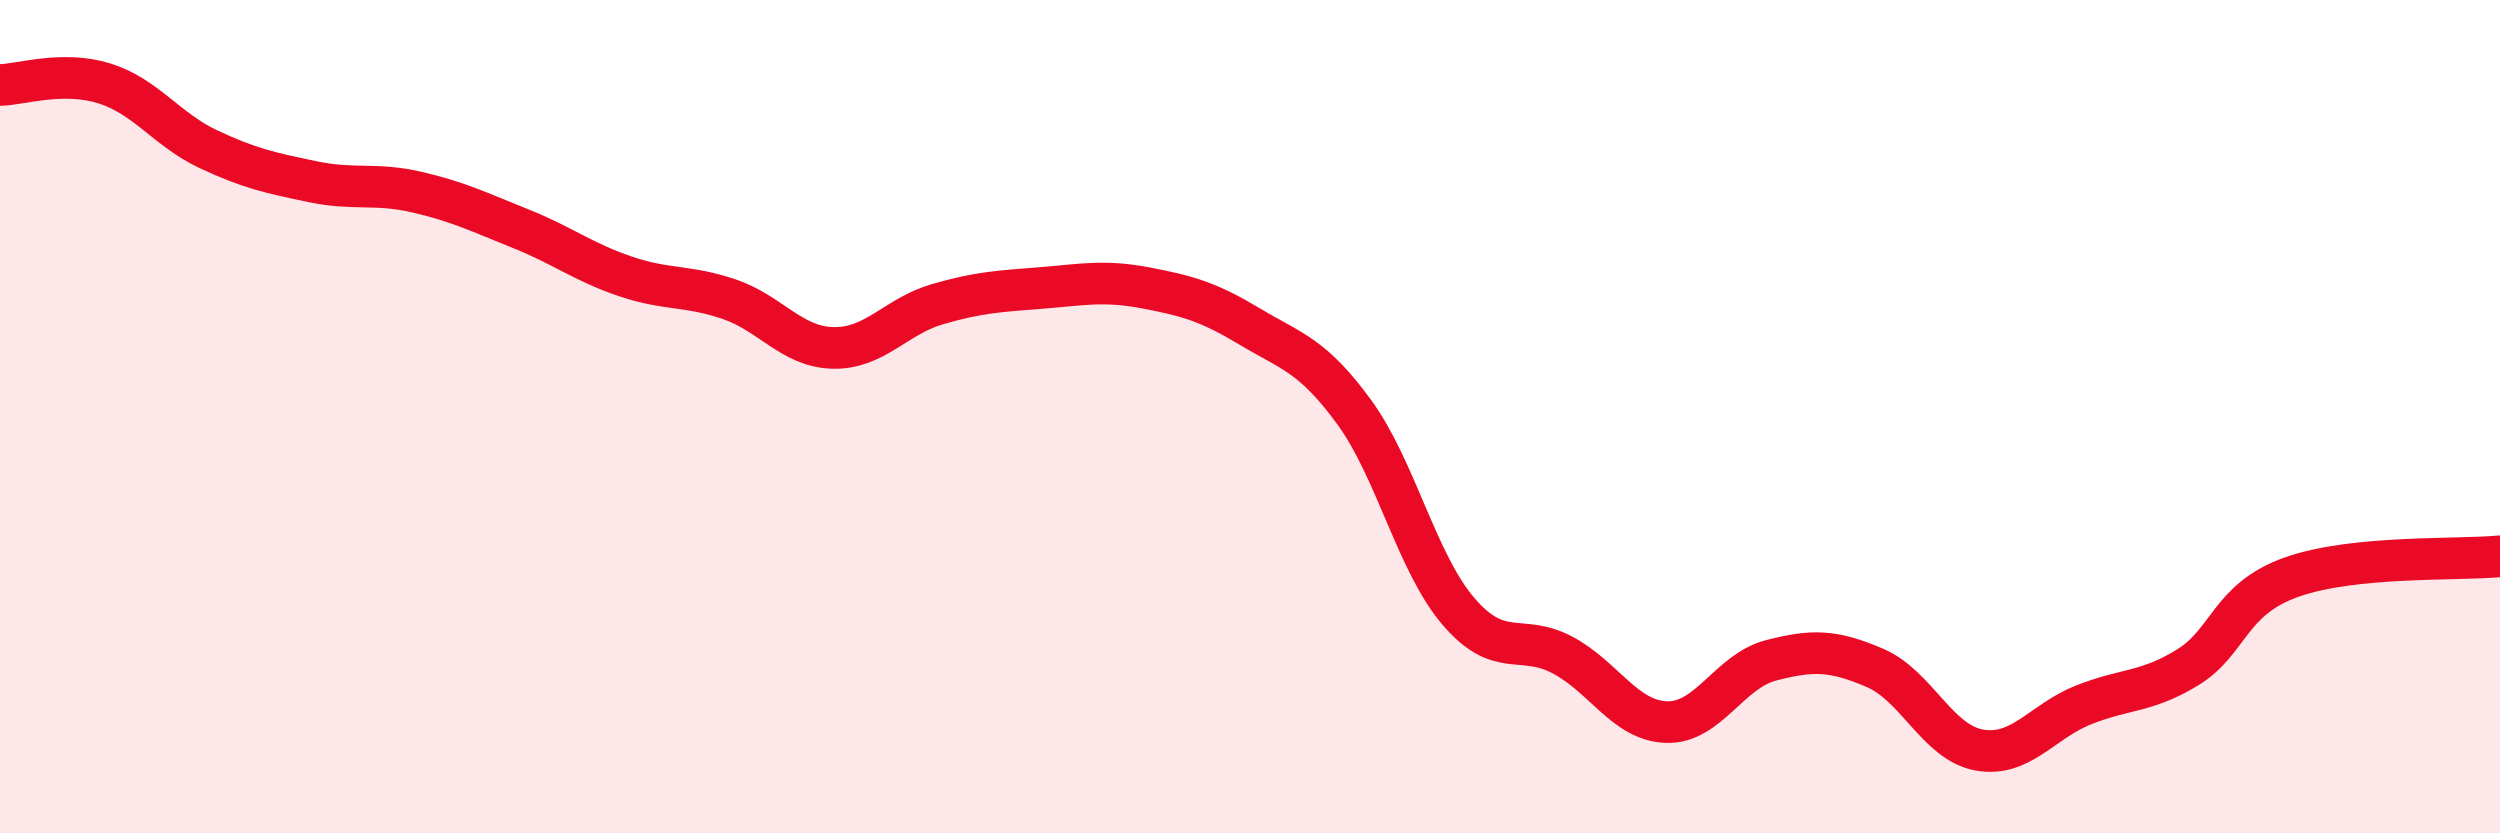
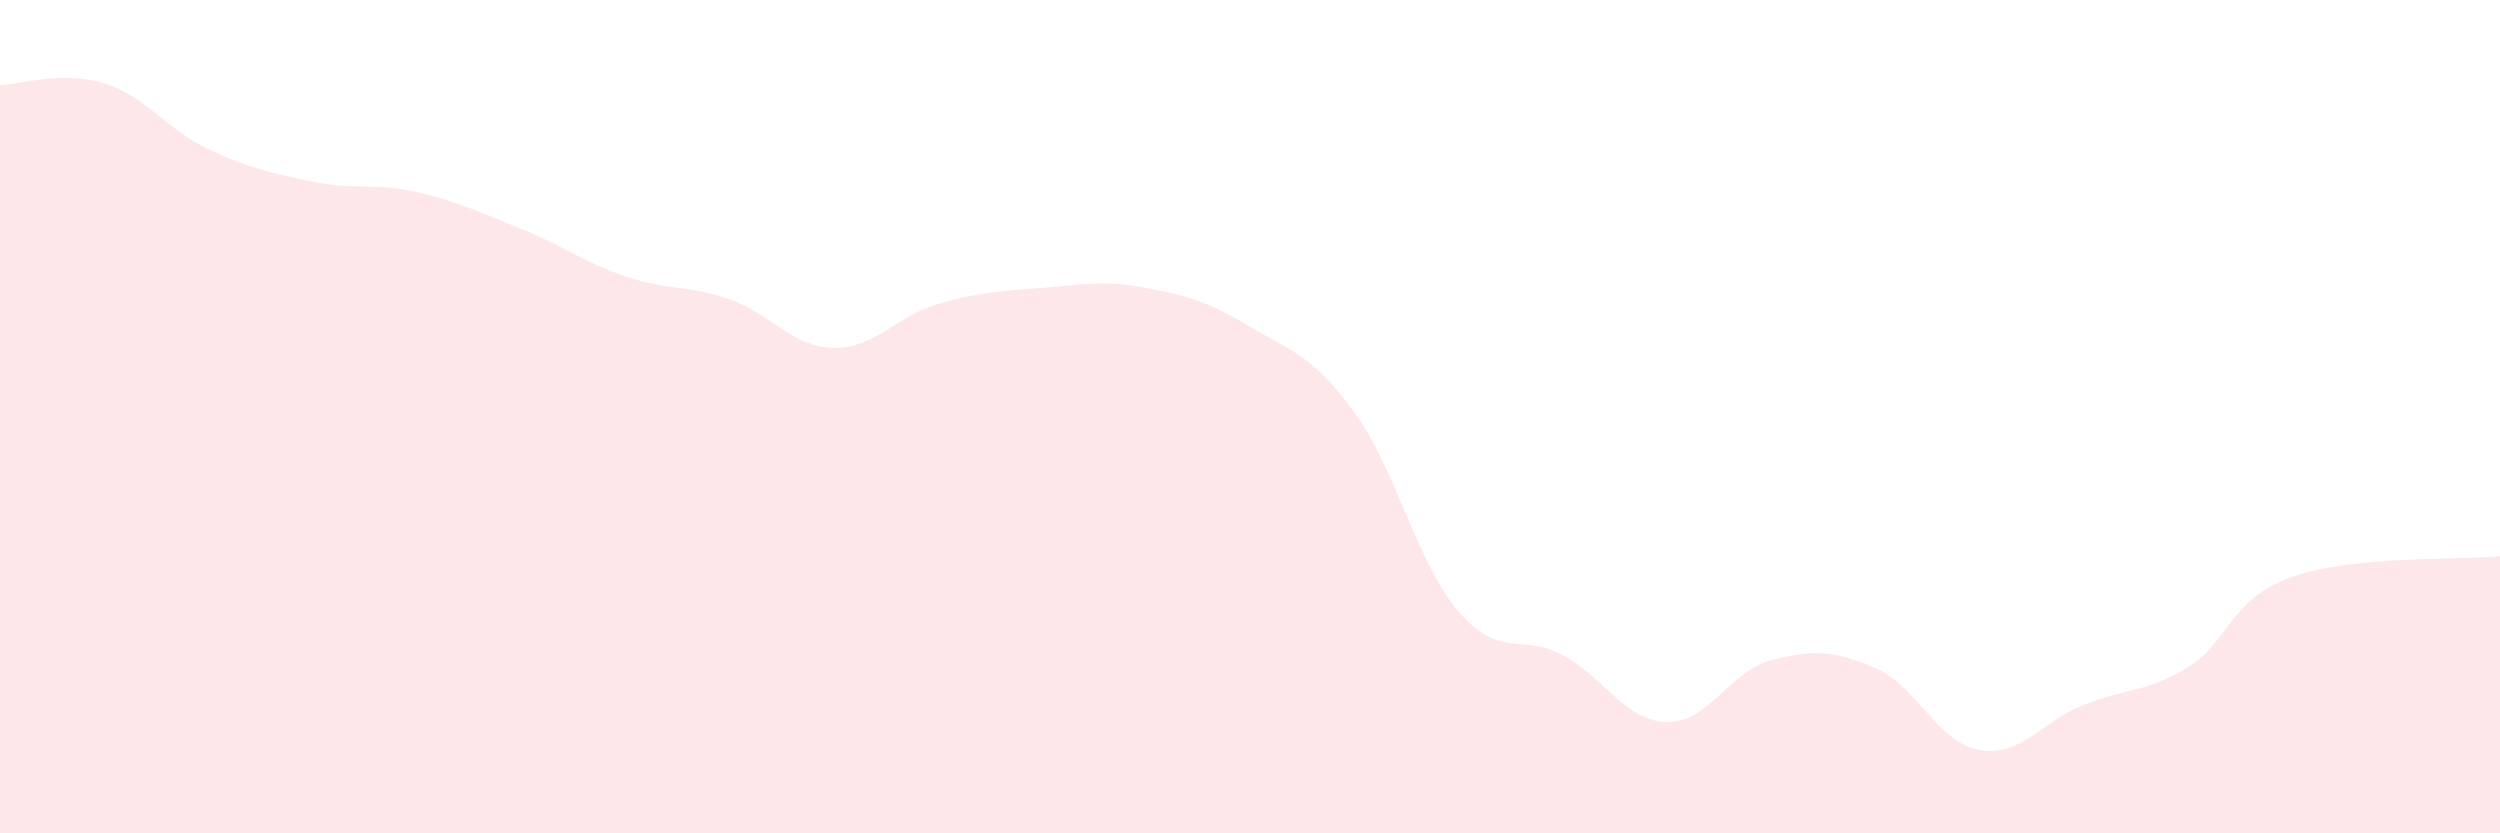
<svg xmlns="http://www.w3.org/2000/svg" width="60" height="20" viewBox="0 0 60 20">
  <path d="M 0,2.04 C 0.5,2.03 1.5,1.69 2.5,2 C 3.5,2.31 4,3.11 5,3.58 C 6,4.05 6.5,4.15 7.5,4.36 C 8.5,4.57 9,4.38 10,4.61 C 11,4.84 11.5,5.09 12.5,5.49 C 13.5,5.89 14,6.29 15,6.63 C 16,6.97 16.5,6.84 17.5,7.18 C 18.5,7.52 19,8.33 20,8.35 C 21,8.37 21.5,7.59 22.5,7.3 C 23.5,7.01 24,6.99 25,6.91 C 26,6.83 26.5,6.72 27.5,6.91 C 28.5,7.1 29,7.24 30,7.84 C 31,8.44 31.5,8.52 32.5,9.89 C 33.5,11.26 34,13.5 35,14.67 C 36,15.84 36.5,15.19 37.5,15.72 C 38.5,16.25 39,17.3 40,17.33 C 41,17.36 41.5,16.11 42.5,15.85 C 43.5,15.59 44,15.6 45,16.03 C 46,16.46 46.5,17.82 47.5,18 C 48.5,18.18 49,17.32 50,16.92 C 51,16.52 51.5,16.63 52.5,16.02 C 53.5,15.41 53.5,14.38 55,13.85 C 56.5,13.32 59,13.45 60,13.35L60 20L0 20Z" fill="#EB0A25" opacity="0.1" stroke-linecap="round" stroke-linejoin="round" />
-   <path d="M 0,2.04 C 0.5,2.03 1.5,1.69 2.5,2 C 3.5,2.31 4,3.11 5,3.58 C 6,4.05 6.5,4.15 7.5,4.36 C 8.5,4.57 9,4.38 10,4.61 C 11,4.84 11.5,5.09 12.5,5.49 C 13.5,5.89 14,6.29 15,6.63 C 16,6.97 16.5,6.84 17.5,7.18 C 18.5,7.52 19,8.33 20,8.35 C 21,8.37 21.5,7.59 22.5,7.3 C 23.5,7.01 24,6.99 25,6.91 C 26,6.83 26.5,6.72 27.5,6.91 C 28.5,7.1 29,7.24 30,7.84 C 31,8.44 31.5,8.52 32.5,9.89 C 33.5,11.26 34,13.5 35,14.67 C 36,15.84 36.5,15.19 37.5,15.72 C 38.5,16.25 39,17.3 40,17.33 C 41,17.36 41.5,16.11 42.5,15.85 C 43.5,15.59 44,15.6 45,16.03 C 46,16.46 46.5,17.82 47.5,18 C 48.5,18.18 49,17.32 50,16.92 C 51,16.52 51.5,16.63 52.5,16.02 C 53.5,15.41 53.5,14.38 55,13.85 C 56.5,13.32 59,13.45 60,13.35" stroke="#EB0A25" stroke-width="1" fill="none" stroke-linecap="round" stroke-linejoin="round" />
</svg>